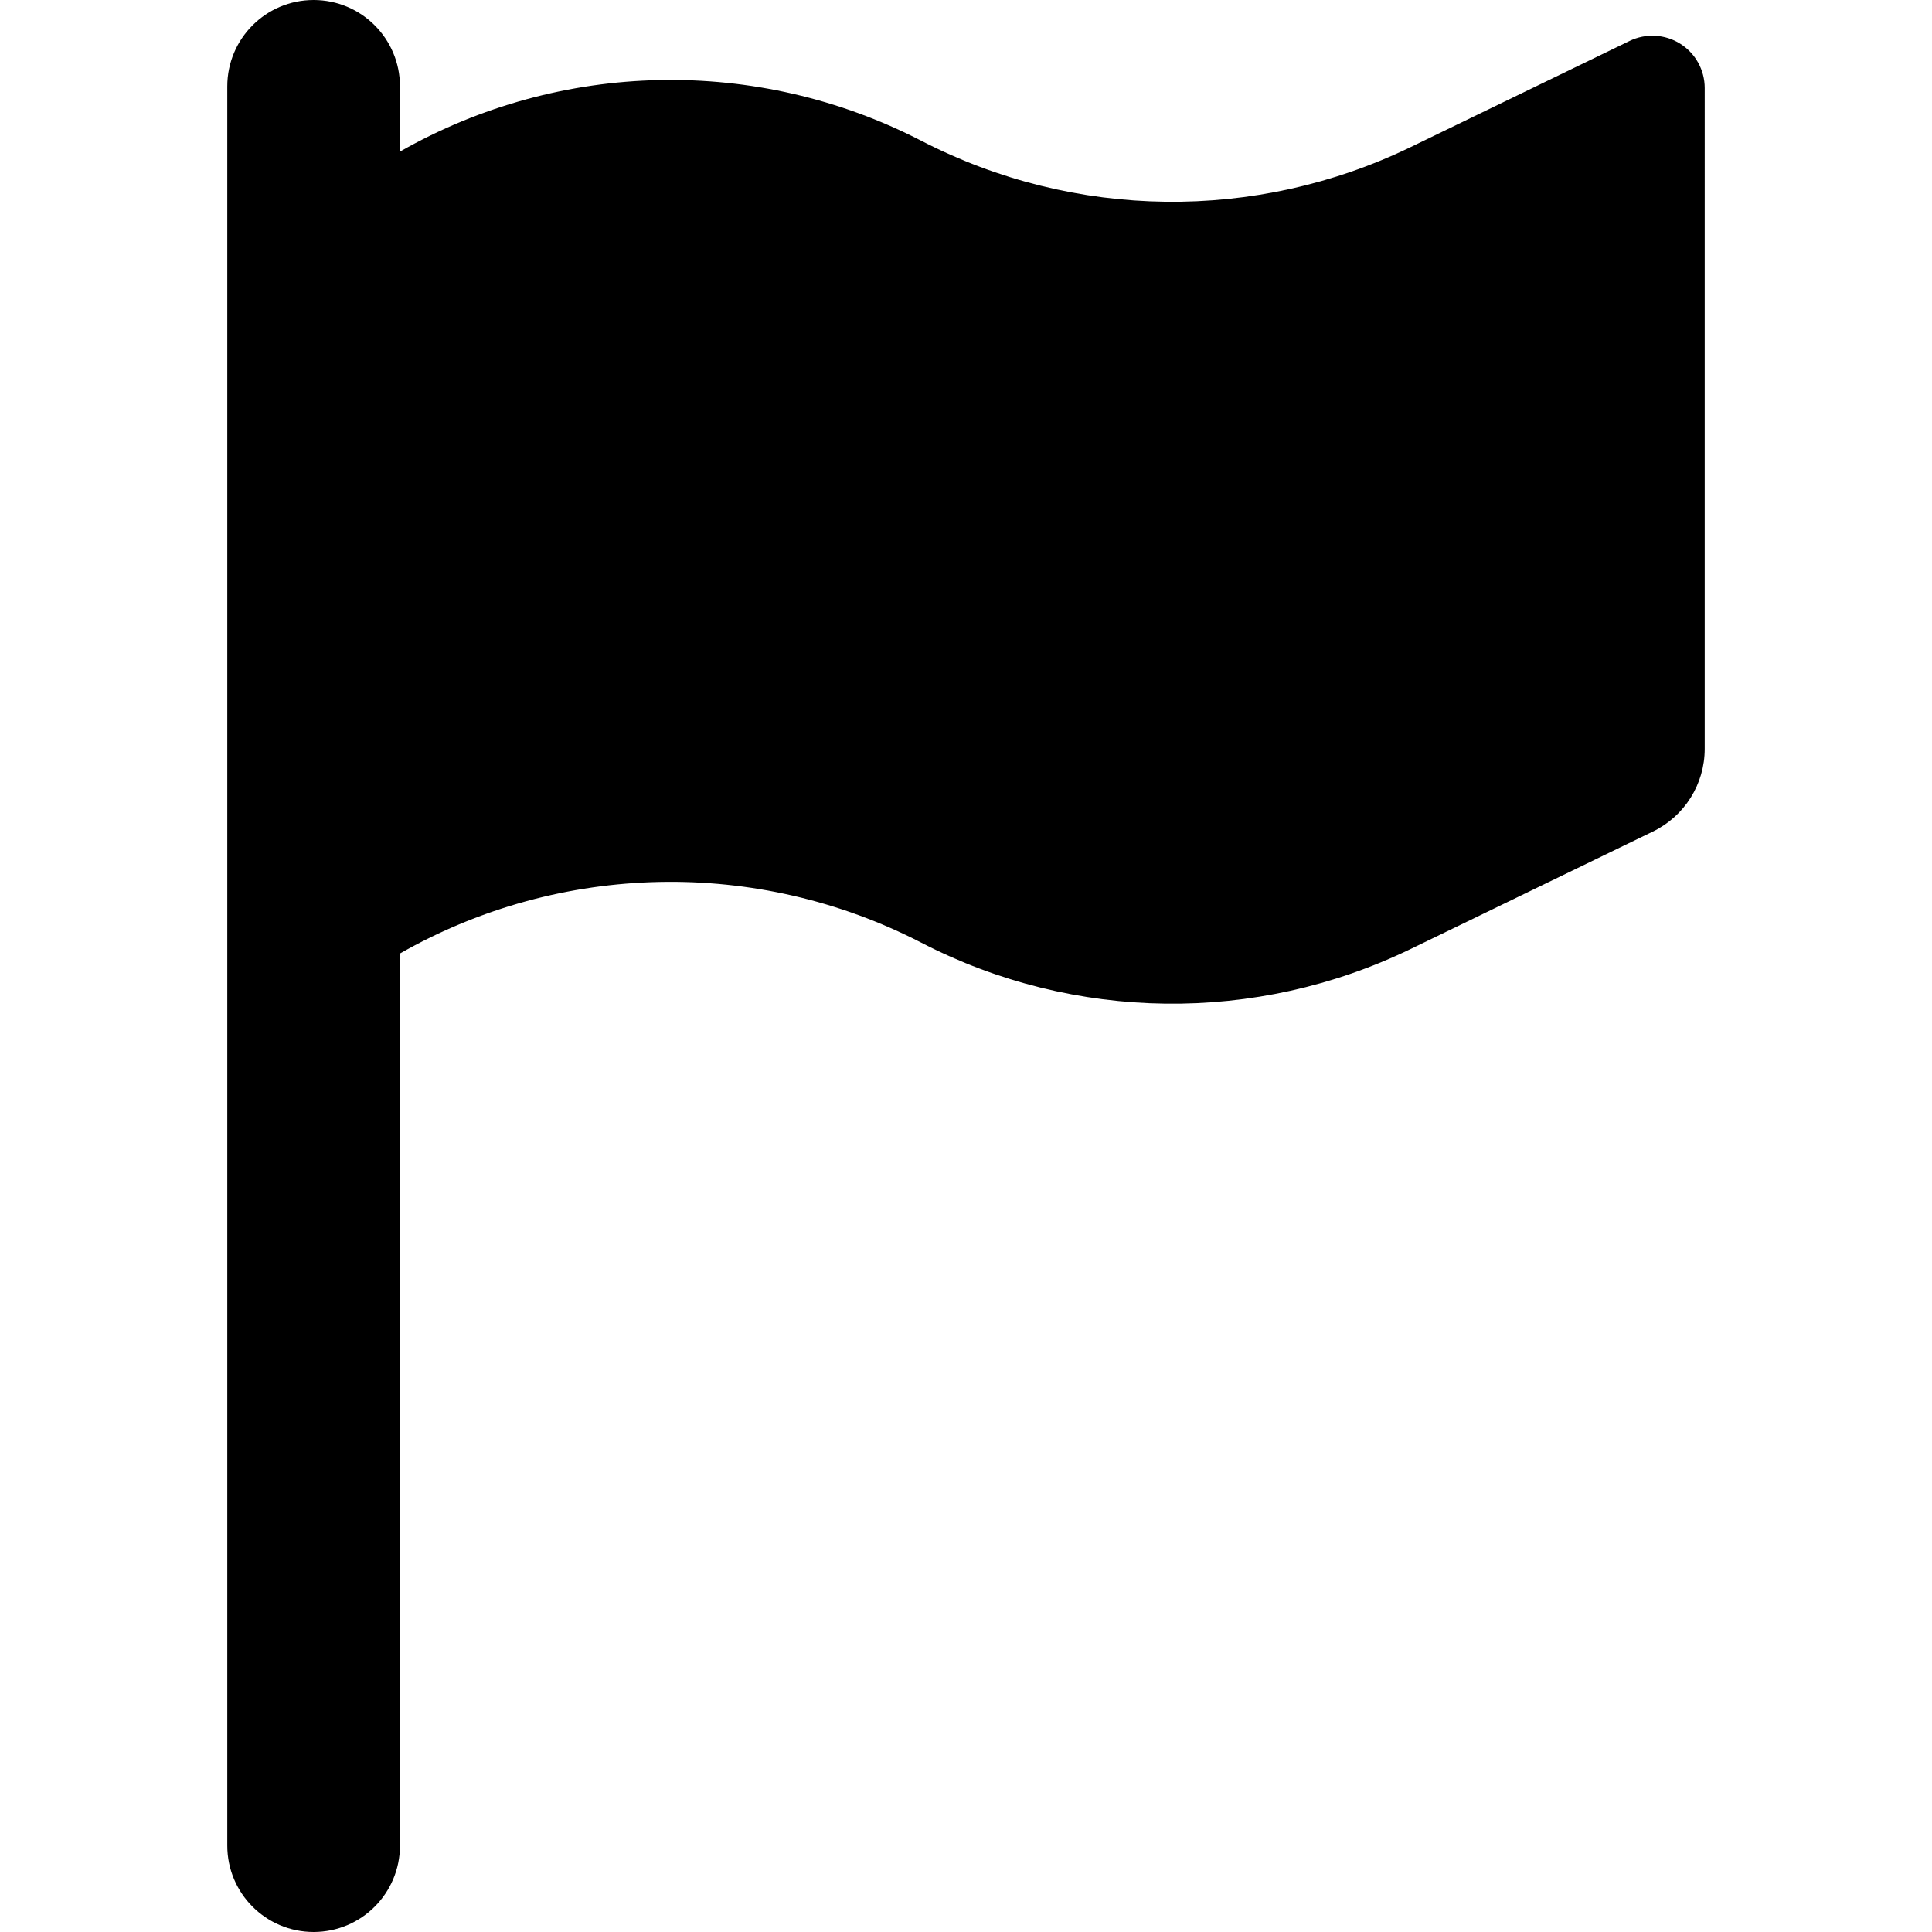
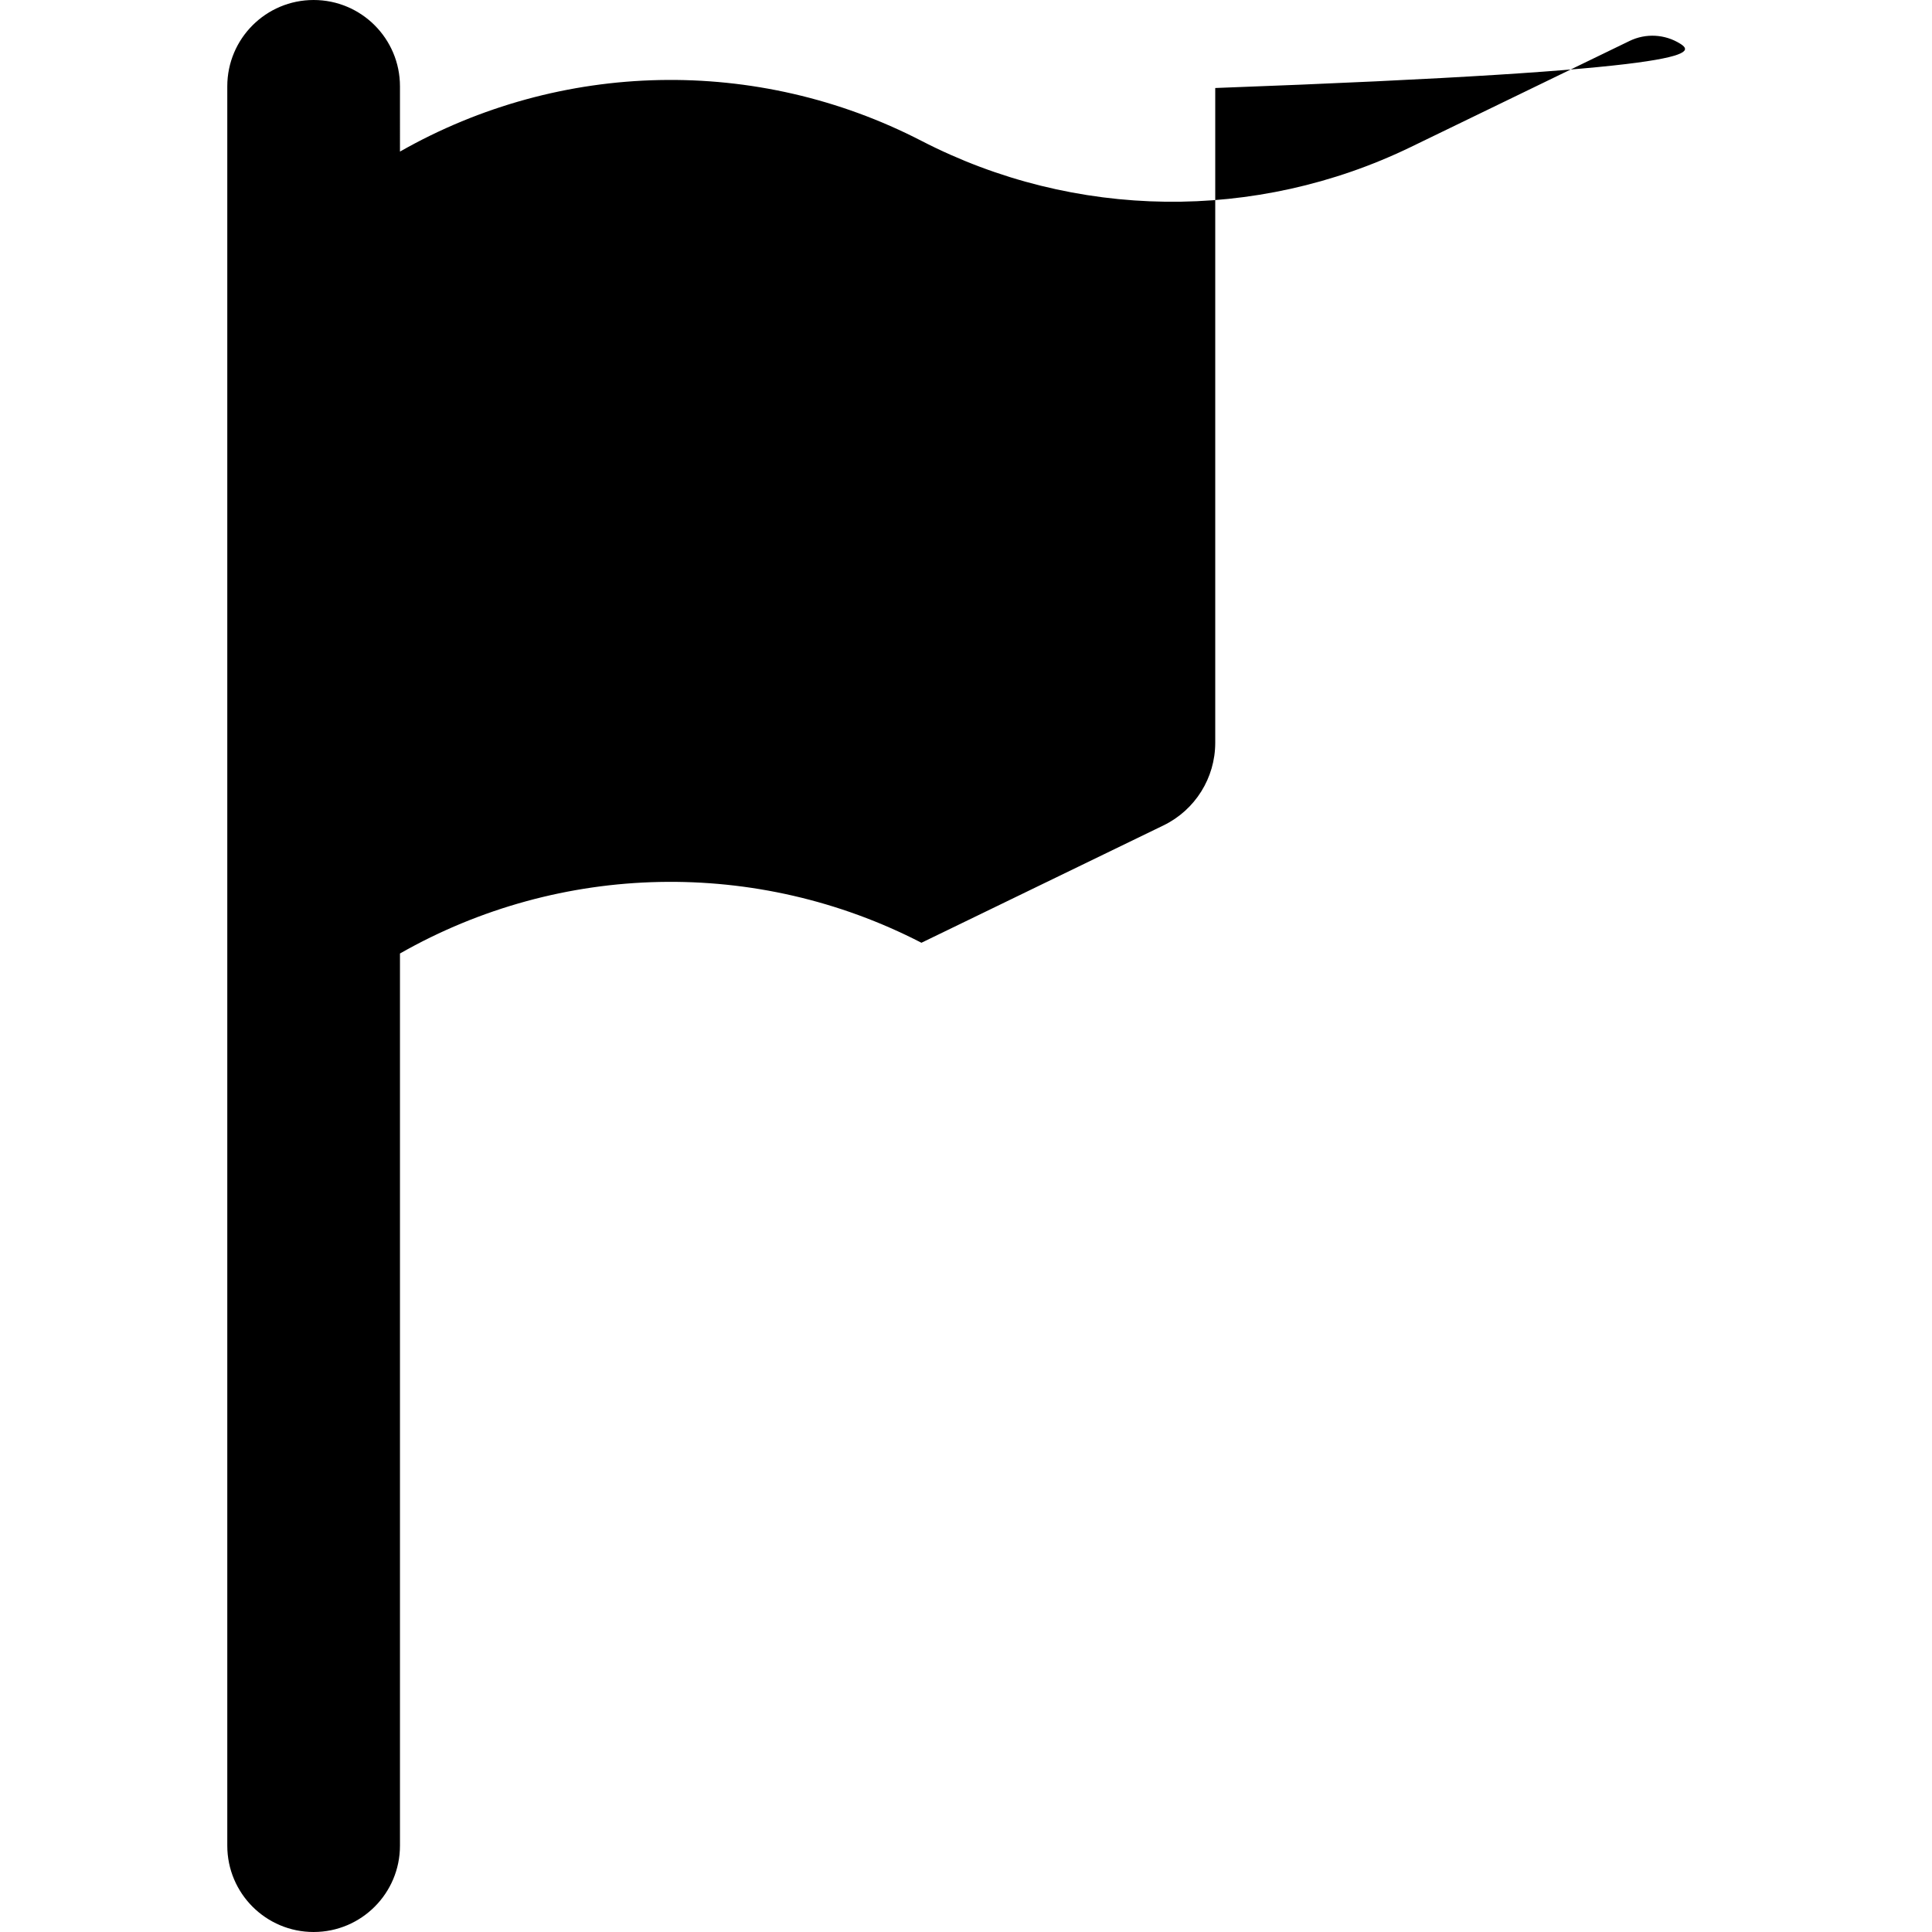
<svg xmlns="http://www.w3.org/2000/svg" fill="#000000" height="800px" width="800px" version="1.1" id="Capa_1" viewBox="0 0 447.514 447.514" xml:space="preserve">
-   <path d="M389.183,10.118c-3.536-2.215-7.963-2.455-11.718-0.634l-50.653,24.559c-35.906,17.409-77.917,16.884-113.377-1.418  c-38.094-19.662-83.542-18.72-120.789,2.487V20c0-11.046-8.954-20-20-20s-20,8.954-20,20v407.514c0,11.046,8.954,20,20,20  s20-8.954,20-20V220.861c37.246-21.207,82.694-22.148,120.789-2.487c35.46,18.302,77.47,18.827,113.377,1.418l56.059-27.18  c7.336-3.557,11.995-10.993,11.995-19.146V20.385C394.866,16.212,392.719,12.333,389.183,10.118z" />
+   <path d="M389.183,10.118c-3.536-2.215-7.963-2.455-11.718-0.634l-50.653,24.559c-35.906,17.409-77.917,16.884-113.377-1.418  c-38.094-19.662-83.542-18.72-120.789,2.487V20c0-11.046-8.954-20-20-20s-20,8.954-20,20v407.514c0,11.046,8.954,20,20,20  s20-8.954,20-20V220.861c37.246-21.207,82.694-22.148,120.789-2.487l56.059-27.18  c7.336-3.557,11.995-10.993,11.995-19.146V20.385C394.866,16.212,392.719,12.333,389.183,10.118z" />
</svg>